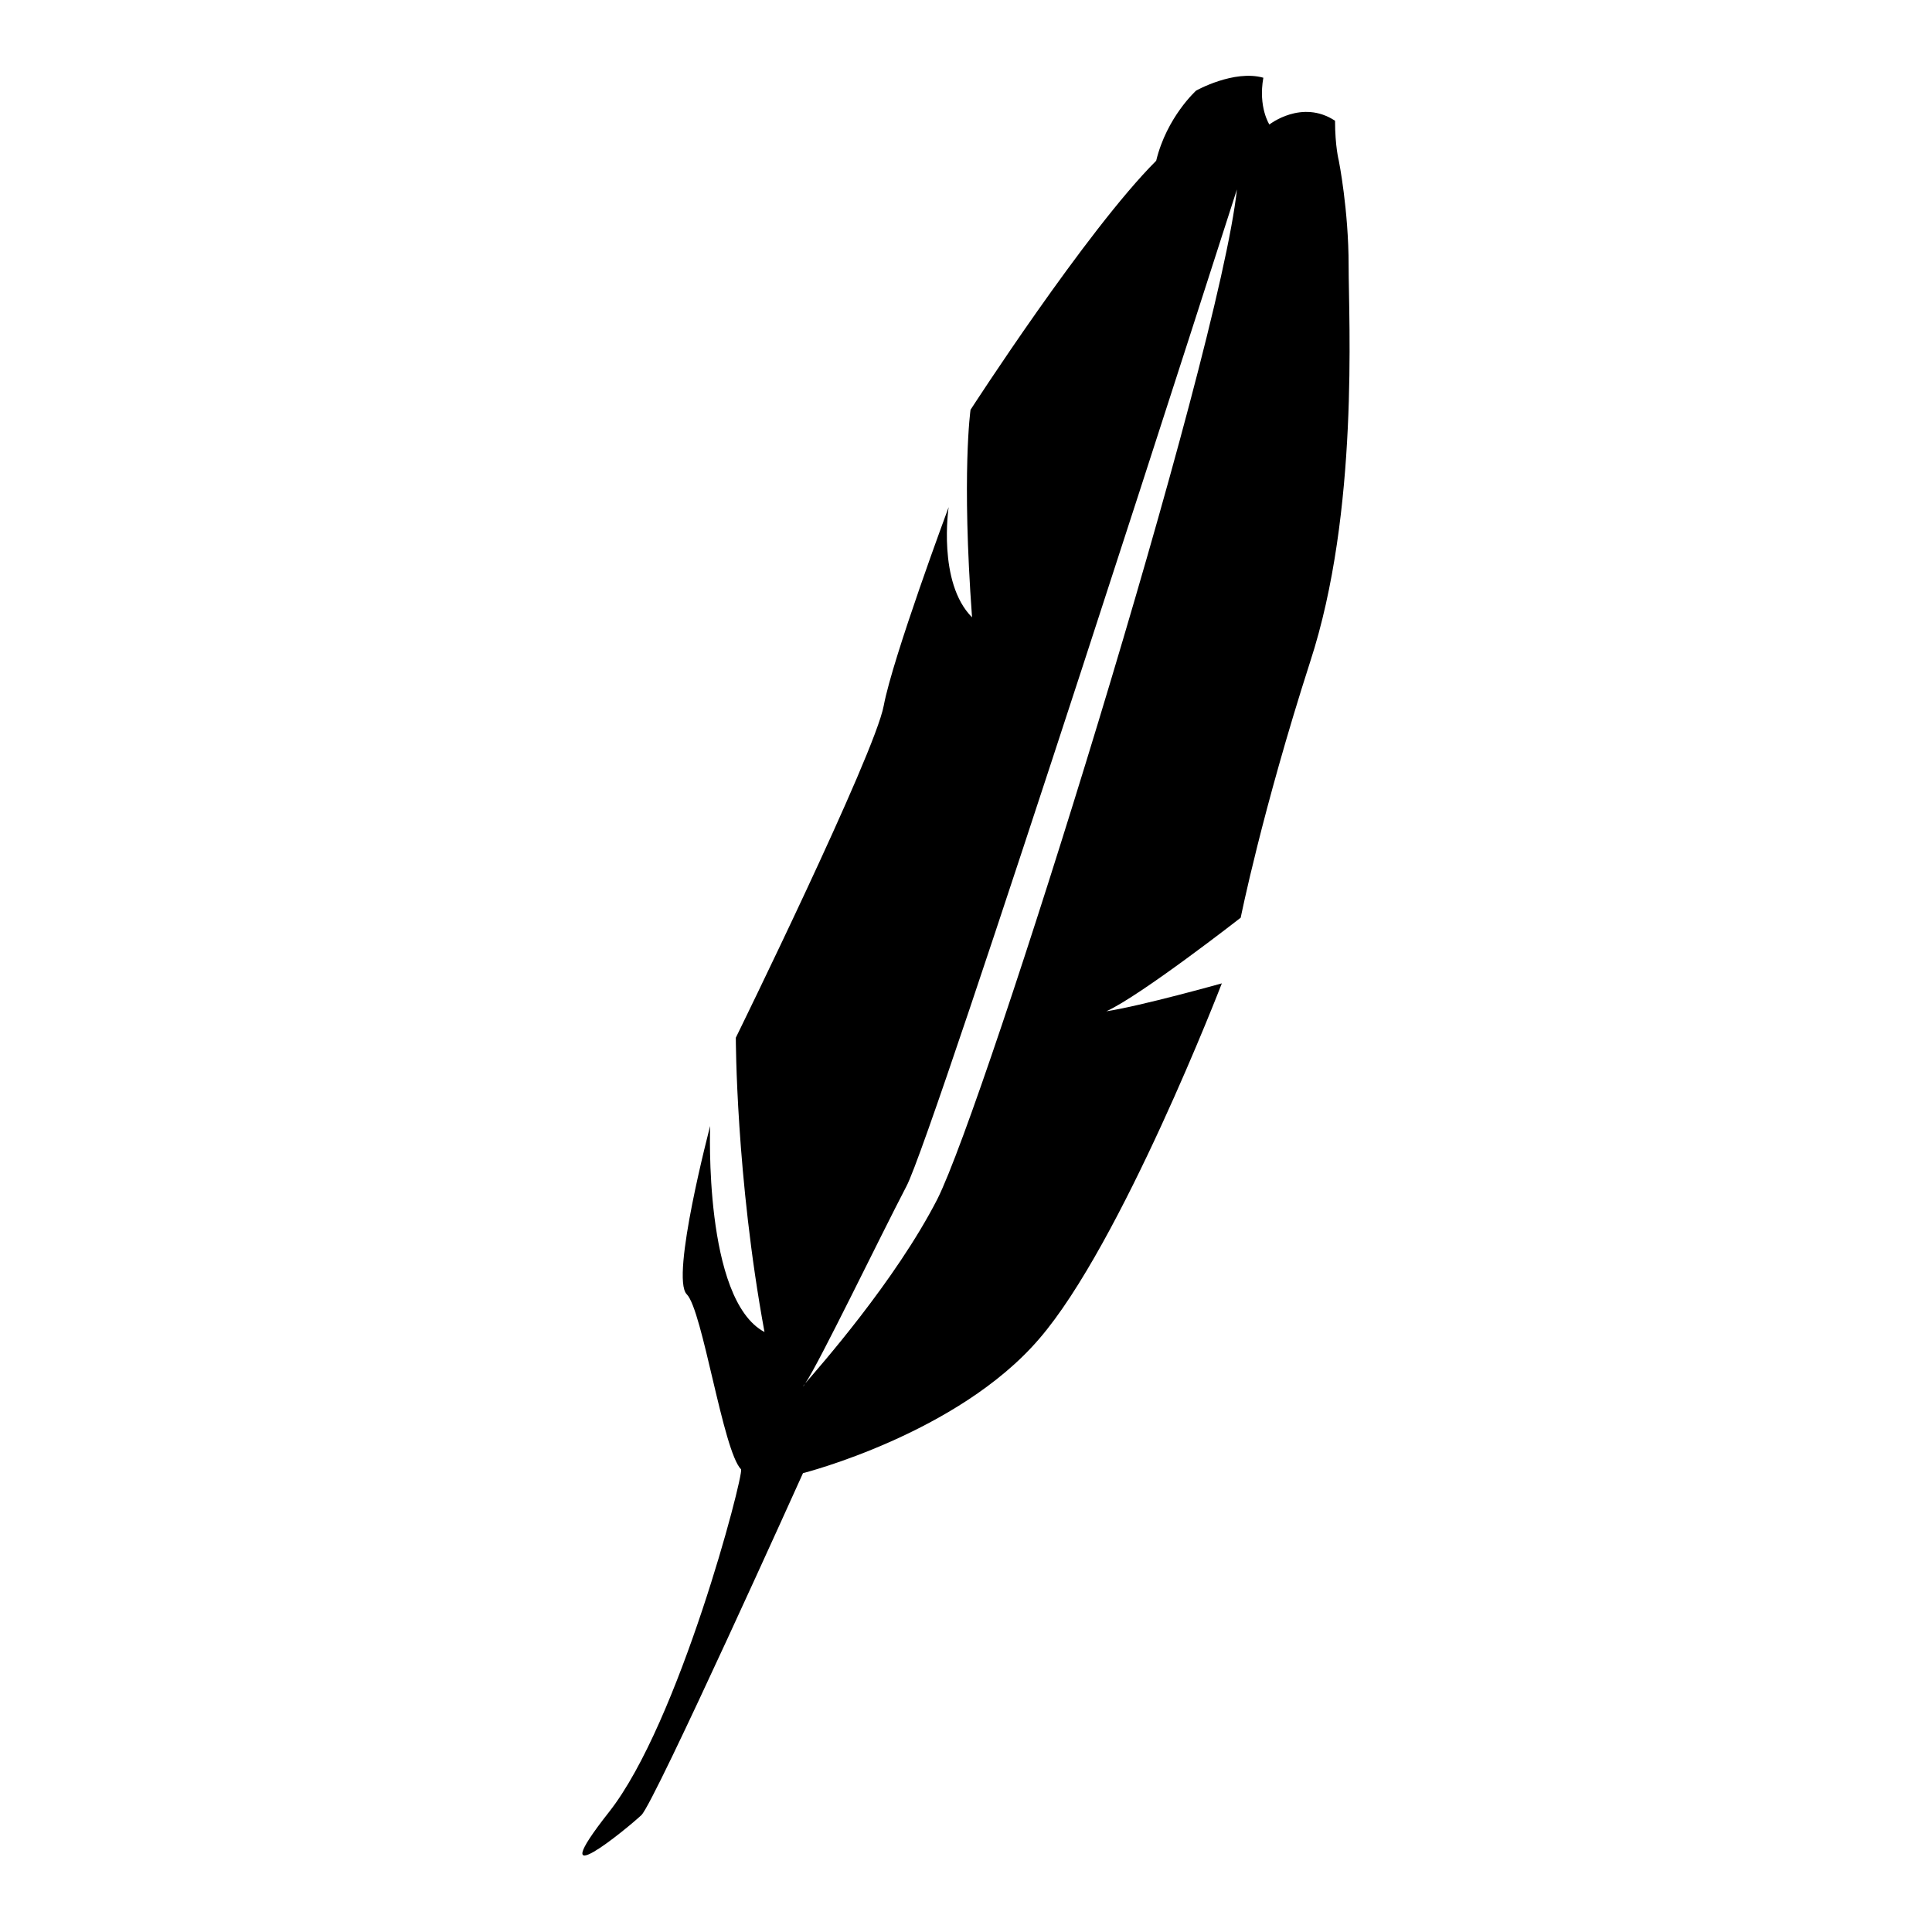
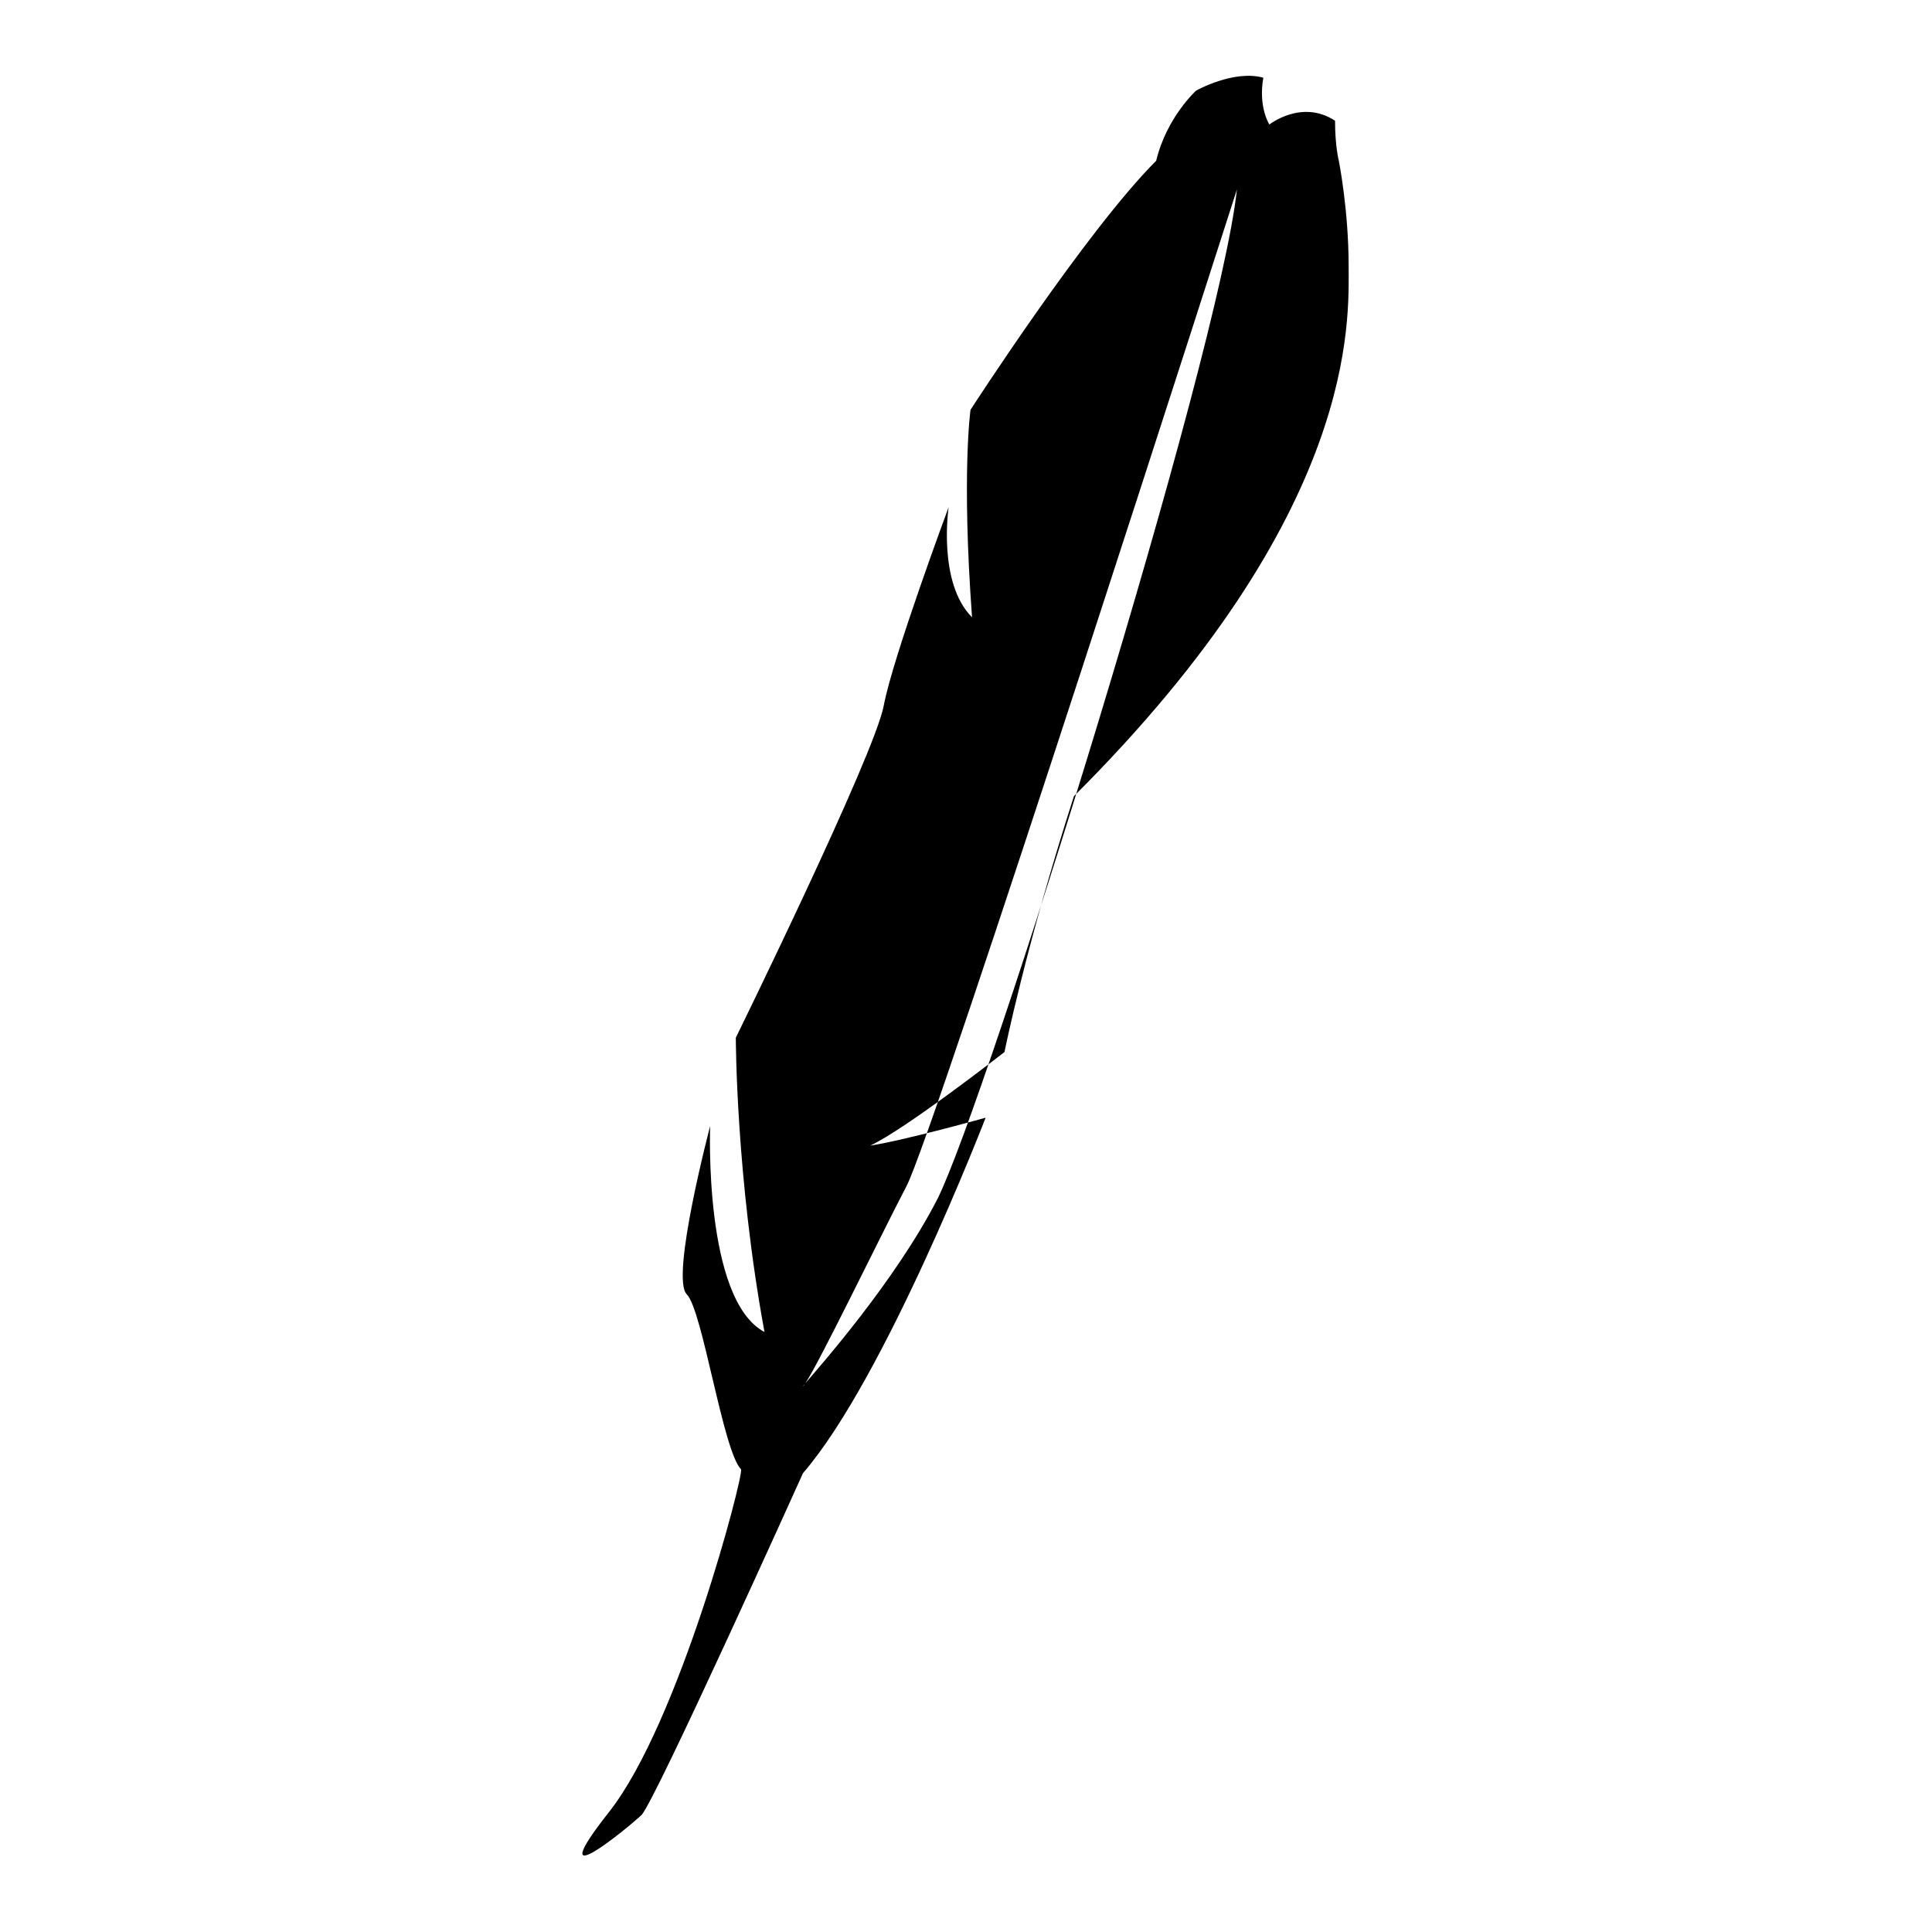
<svg xmlns="http://www.w3.org/2000/svg" version="1.1" x="0px" y="0px" viewBox="0 0 256 256" enable-background="new 0 0 256 256" xml:space="preserve">
  <g>
    <g>
      <g>
-         <path fill="#000000" d="M178.7,35.2c0-7.4-1.3-13.9-1.3-13.9s-0.5-1.9-0.5-5.3c-4.4-2.9-8.7,0.5-8.7,0.5s-1.5-2.3-0.8-6.2c-3.9-1.1-8.9,1.7-8.9,1.7s-3.9,3.5-5.3,9.3c-9.3,9.3-24.6,33-24.6,33s-1.2,8.4,0.2,27.5c-4.6-4.6-3.1-14.6-3.1-14.6s-7.4,19.9-8.6,26.3c-1.2,6.5-19.6,44-19.6,44s0,18.4,3.8,39c-8.1-4.3-7.2-27.3-7.2-27.3s-5.3,20.1-3.1,22.3c2.1,2.1,4.8,20.8,7.2,23.2c0.3,1-8.2,33.6-17.5,45.4c-9.3,11.8,2.5,2.1,4.3,0.4c1.8-1.8,21.4-45.3,21.4-45.3s20.5-5.2,31.3-17.8c10.9-12.6,24.2-47.1,24.2-47.1s-10.7,3-15.3,3.7c4.6-2.1,17.8-12.4,17.8-12.4s2.8-14,9.2-33.9C180.1,67.8,178.7,42.5,178.7,35.2z M124.2,158.9c-5.6,10.9-15.7,22.3-17.5,24.4c-0.1,0.1-0.1,0.2-0.2,0.3c-0.2,0.2-0.1,0.1,0.2-0.3c1.8-2.6,10-19.6,13.4-26.1c3.6-6.7,43.8-132.1,43.8-132.1C161.5,47.4,130.6,146.2,124.2,158.9z" />
+         <path fill="#000000" d="M178.7,35.2c0-7.4-1.3-13.9-1.3-13.9s-0.5-1.9-0.5-5.3c-4.4-2.9-8.7,0.5-8.7,0.5s-1.5-2.3-0.8-6.2c-3.9-1.1-8.9,1.7-8.9,1.7s-3.9,3.5-5.3,9.3c-9.3,9.3-24.6,33-24.6,33s-1.2,8.4,0.2,27.5c-4.6-4.6-3.1-14.6-3.1-14.6s-7.4,19.9-8.6,26.3c-1.2,6.5-19.6,44-19.6,44s0,18.4,3.8,39c-8.1-4.3-7.2-27.3-7.2-27.3s-5.3,20.1-3.1,22.3c2.1,2.1,4.8,20.8,7.2,23.2c0.3,1-8.2,33.6-17.5,45.4c-9.3,11.8,2.5,2.1,4.3,0.4c1.8-1.8,21.4-45.3,21.4-45.3c10.9-12.6,24.2-47.1,24.2-47.1s-10.7,3-15.3,3.7c4.6-2.1,17.8-12.4,17.8-12.4s2.8-14,9.2-33.9C180.1,67.8,178.7,42.5,178.7,35.2z M124.2,158.9c-5.6,10.9-15.7,22.3-17.5,24.4c-0.1,0.1-0.1,0.2-0.2,0.3c-0.2,0.2-0.1,0.1,0.2-0.3c1.8-2.6,10-19.6,13.4-26.1c3.6-6.7,43.8-132.1,43.8-132.1C161.5,47.4,130.6,146.2,124.2,158.9z" />
      </g>
      <g />
      <g />
      <g />
      <g />
      <g />
      <g />
      <g />
      <g />
      <g />
      <g />
      <g />
      <g />
      <g />
      <g />
      <g />
    </g>
  </g>
</svg>